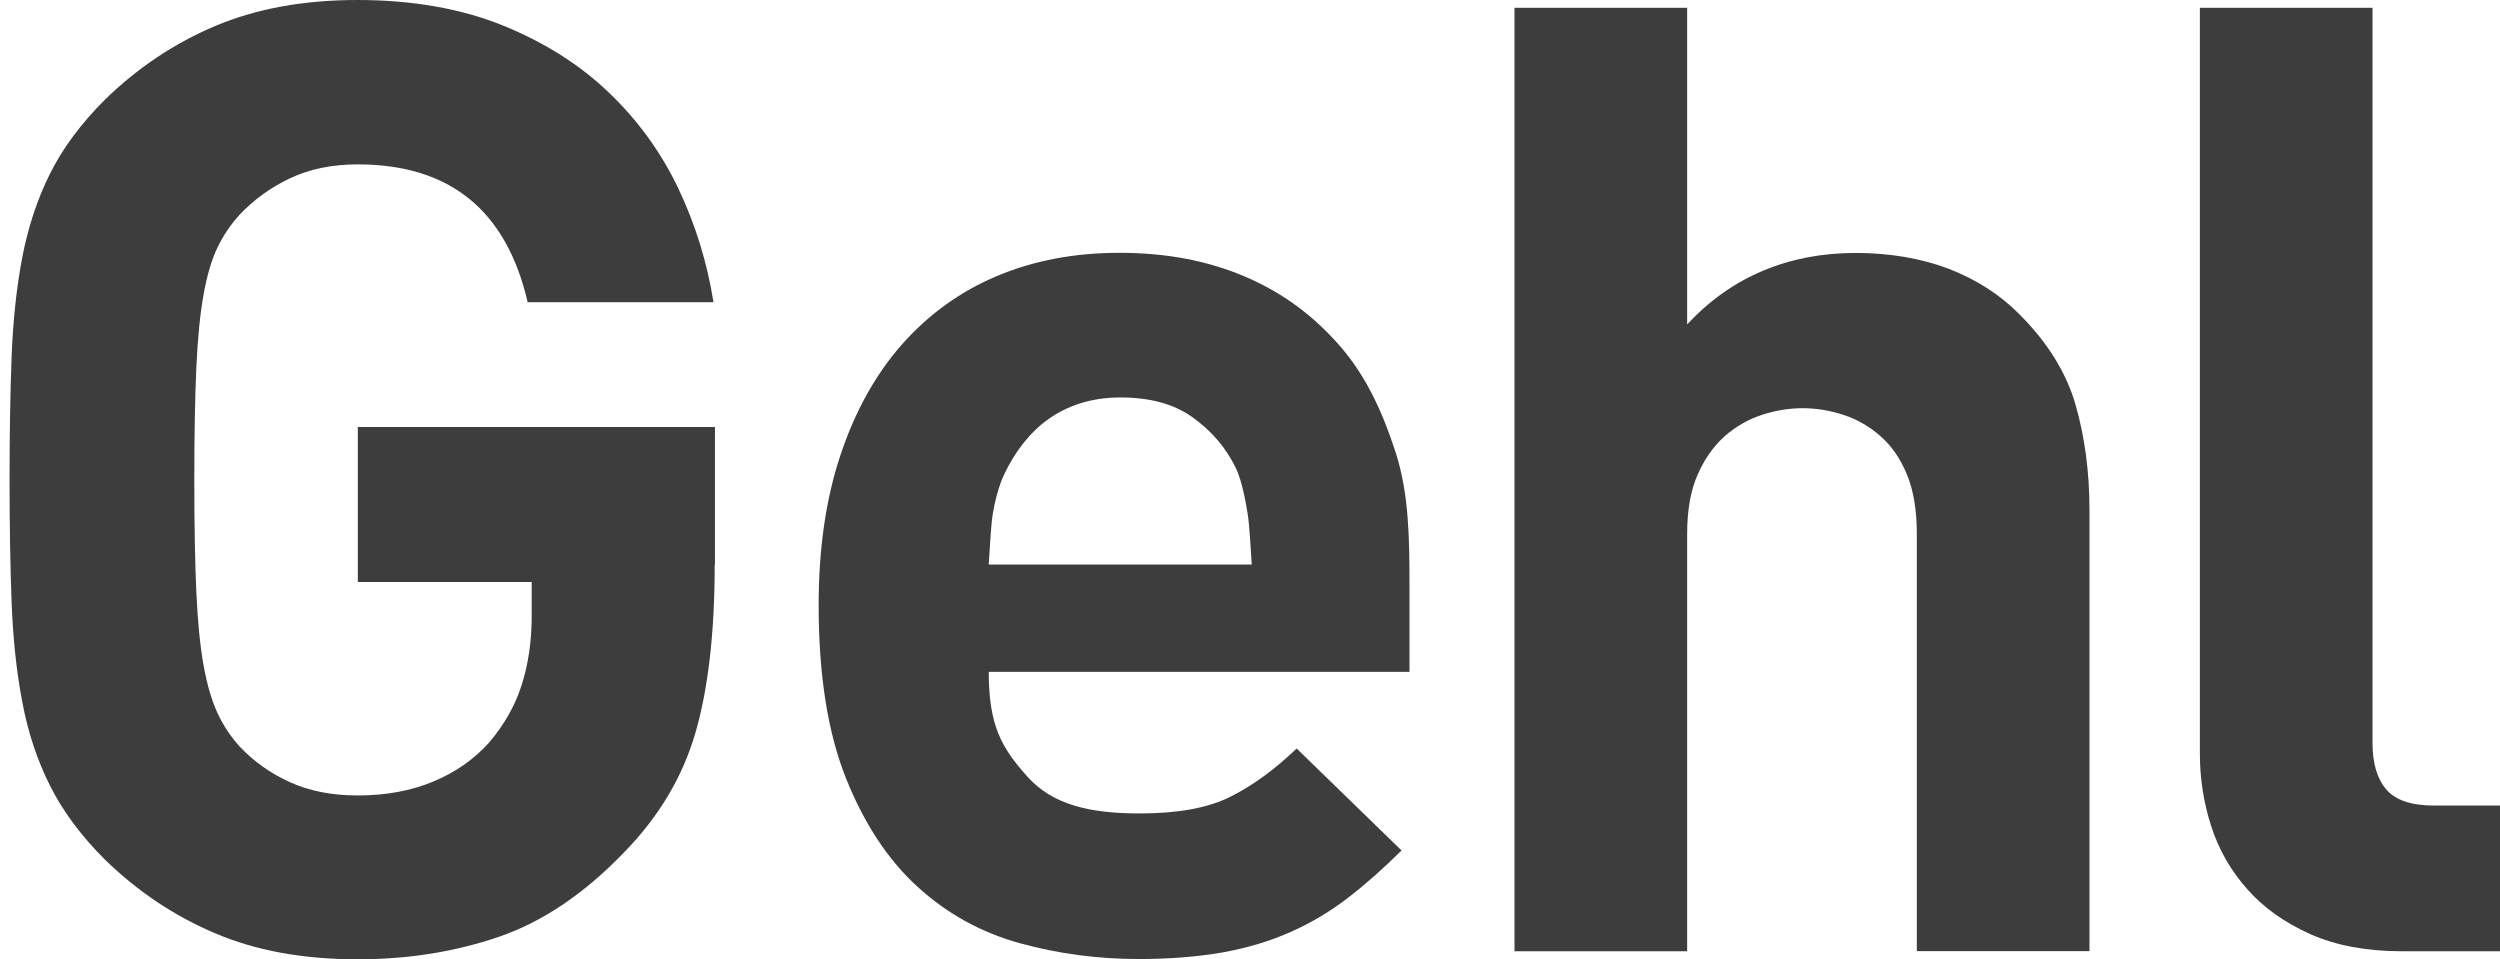
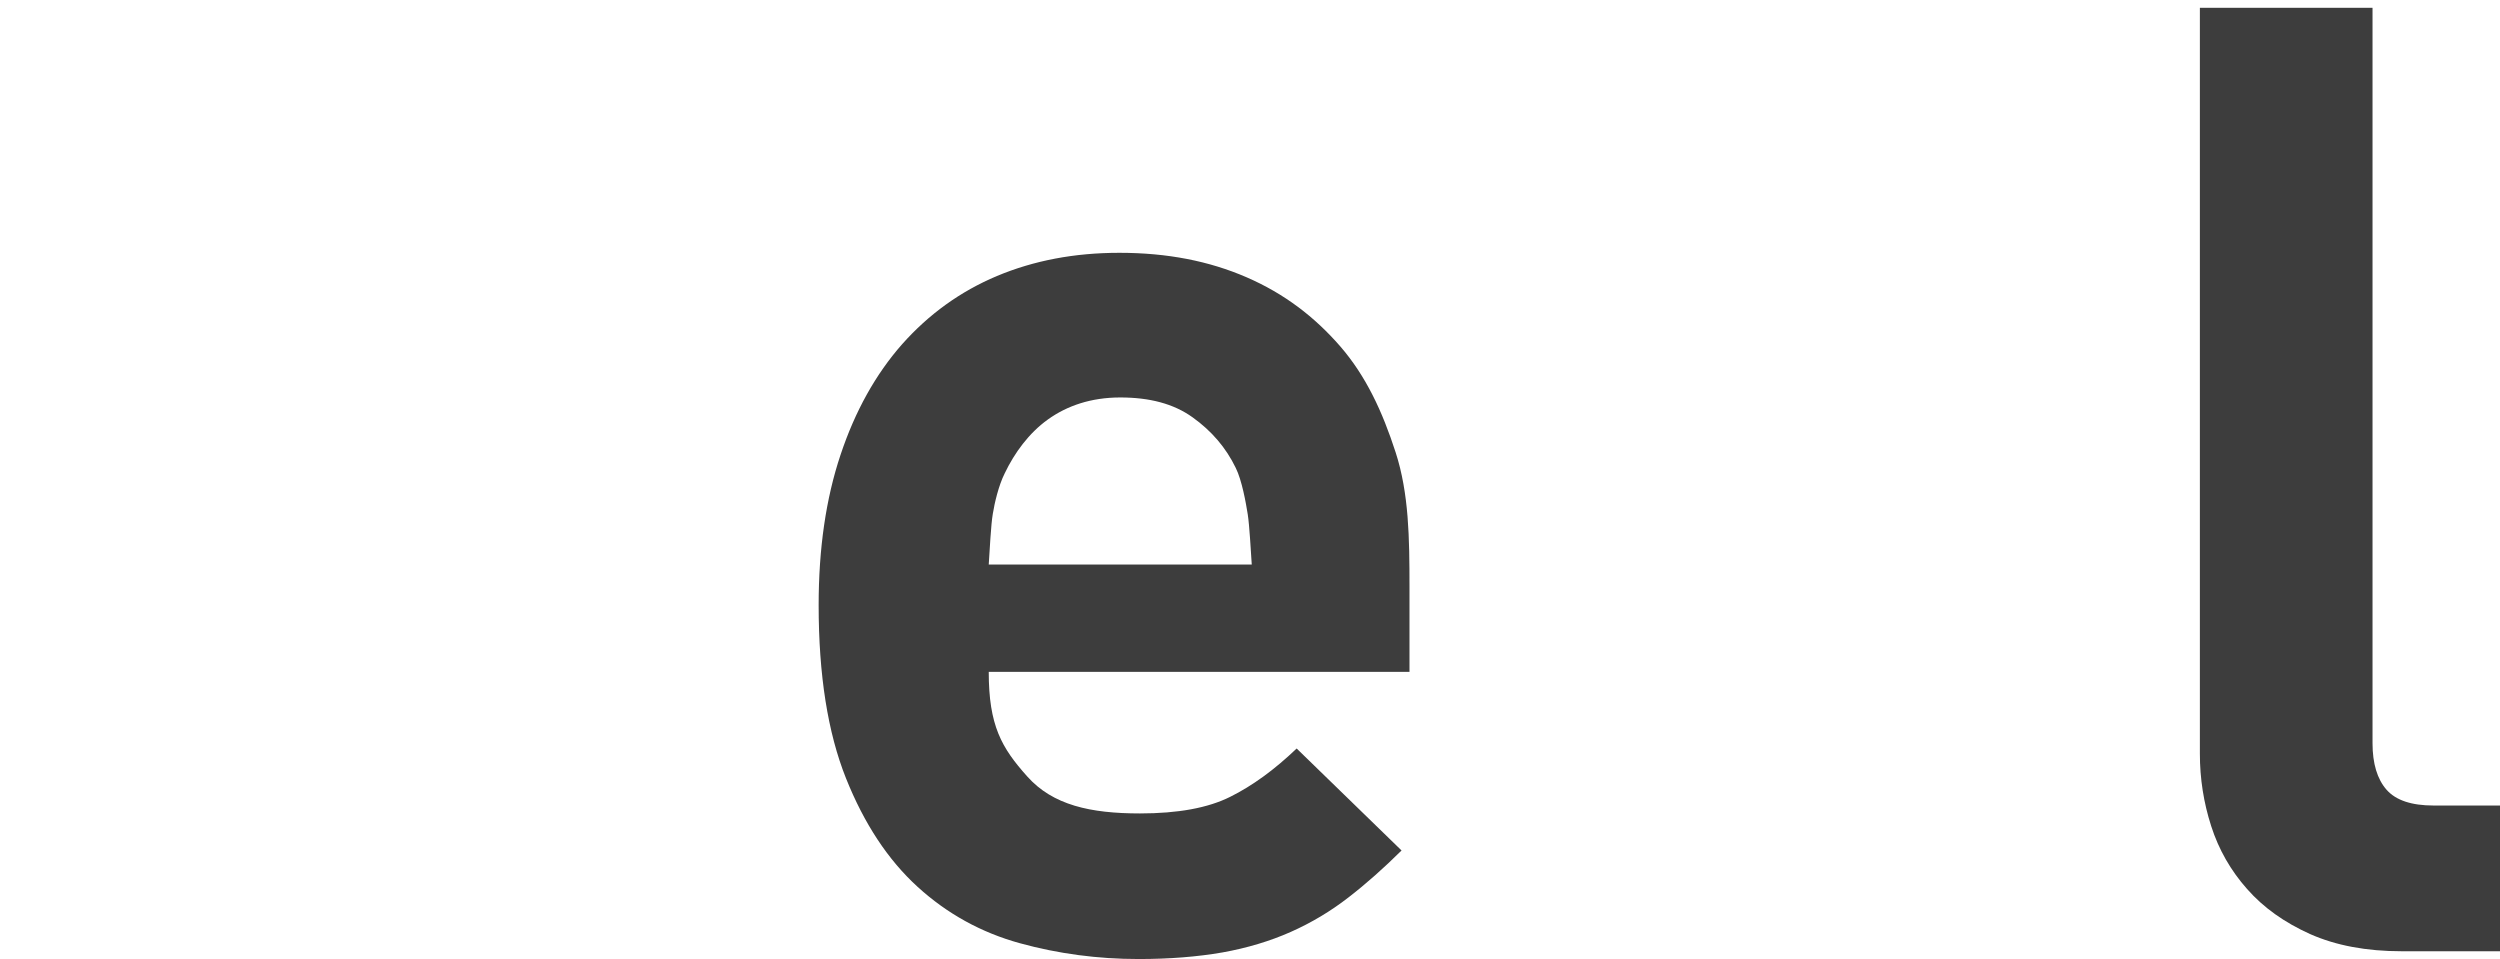
<svg xmlns="http://www.w3.org/2000/svg" width="258" height="99" viewBox="0 0 258 99" fill="none">
  <g opacity="0.9">
-     <path fill-rule="evenodd" clip-rule="evenodd" d="M73.757 58.245C73.757 65.266 73.091 71.055 71.772 75.611C70.454 80.167 67.998 84.279 64.445 87.921C60.338 92.201 56.022 95.123 51.498 96.674C46.974 98.225 42.117 99 36.9 99C31.321 99 26.436 98.114 22.232 96.327C18.027 94.555 14.239 92.021 10.853 88.739C8.383 86.274 6.482 83.726 5.163 81.081C3.831 78.436 2.874 75.541 2.291 72.398C1.694 69.254 1.333 65.82 1.194 62.081C1.056 58.342 0.986 54.146 0.986 49.493C0.986 44.84 1.056 40.658 1.194 36.919C1.333 33.18 1.694 29.746 2.291 26.602C2.887 23.459 3.845 20.564 5.163 17.919C6.482 15.274 8.383 12.726 10.853 10.261C14.225 6.979 18.027 4.445 22.232 2.673C26.436 0.9 31.321 0 36.9 0C42.478 0 47.543 0.872 51.831 2.603C56.119 4.334 59.783 6.633 62.794 9.514C65.805 12.38 68.206 15.69 69.996 19.429C71.772 23.168 72.98 27.087 73.632 31.186H54.454C52.261 21.7 46.419 16.964 36.914 16.964C34.263 16.964 31.932 17.449 29.92 18.404C27.907 19.36 26.173 20.62 24.716 22.171C23.8 23.182 23.051 24.29 22.454 25.522C21.857 26.755 21.372 28.375 21.011 30.383C20.65 32.391 20.4 34.911 20.261 37.971C20.123 41.032 20.053 44.882 20.053 49.521C20.053 54.16 20.123 58.023 20.261 61.084C20.4 64.144 20.65 66.665 21.011 68.673C21.372 70.681 21.857 72.315 22.454 73.603C23.051 74.877 23.8 76.012 24.716 77.023C26.173 78.574 27.907 79.807 29.92 80.721C31.932 81.635 34.263 82.091 36.914 82.091C39.842 82.091 42.437 81.607 44.726 80.651C47.016 79.696 48.931 78.353 50.485 76.621C52.039 74.793 53.163 72.813 53.843 70.667C54.523 68.52 54.87 66.18 54.87 63.618V60.059H36.928V44.065H73.784V58.287" fill="#282828" />
    <path fill-rule="evenodd" clip-rule="evenodd" d="M102.038 58.259C102.135 56.874 102.26 54.188 102.454 53.052C102.635 51.916 103.051 50.116 103.689 48.842C104.688 46.751 106.173 44.702 108.144 43.289C110.114 41.877 112.598 41.018 115.609 41.018C118.621 41.018 121.105 41.655 123.075 43.068C125.046 44.48 126.517 46.197 127.53 48.288C128.168 49.562 128.584 51.93 128.765 53.066C128.945 54.201 129.084 56.874 129.181 58.259H102.038ZM145.459 60.558C145.459 55.545 145.403 50.919 144.029 46.682C142.656 42.444 140.963 38.802 138.312 35.742C135.662 32.695 132.553 30.314 128.668 28.624C124.782 26.934 120.452 26.09 115.526 26.09C110.864 26.09 106.687 26.893 102.884 28.485C99.096 30.078 95.849 32.432 93.101 35.52C90.367 38.622 88.244 42.431 86.746 46.931C85.233 51.446 84.484 56.625 84.484 62.455C84.484 69.656 85.427 75.611 87.301 80.305C89.174 85 91.644 88.739 94.697 91.522C97.75 94.305 101.275 96.244 105.243 97.338C109.212 98.432 113.306 98.972 117.511 98.972C120.702 98.972 123.589 98.737 126.142 98.294C128.695 97.837 131.054 97.13 133.205 96.175C135.356 95.219 137.341 94.028 139.159 92.616C140.99 91.204 142.808 89.583 144.64 87.769L133.816 77.245C131.526 79.433 129.25 81.094 126.961 82.23C124.671 83.379 121.563 83.947 117.649 83.947C112.529 83.947 108.643 83.088 106.007 80.125C103.356 77.162 102.038 74.877 102.038 69.337H145.459V60.558Z" fill="#282828" />
-     <path fill-rule="evenodd" clip-rule="evenodd" d="M197.816 98.169V55.102C197.816 52.637 197.469 50.587 196.789 48.953C196.109 47.305 195.193 45.989 194.042 44.992C192.904 43.995 191.627 43.261 190.212 42.804C188.796 42.347 187.408 42.126 186.035 42.126C184.661 42.126 183.273 42.347 181.858 42.804C180.442 43.261 179.166 43.995 178.014 44.992C176.876 46.003 175.932 47.319 175.211 48.953C174.475 50.587 174.114 52.65 174.114 55.102V98.169H156.296V0.803H174.114V33.485C176.39 31.02 178.999 29.178 181.927 27.945C184.855 26.713 188.047 26.104 191.516 26.104C194.985 26.104 198.274 26.658 201.105 27.738C203.936 28.832 206.364 30.383 208.363 32.391C211.291 35.313 213.233 38.428 214.191 41.752C215.148 45.075 215.634 48.704 215.634 52.623V98.155H197.816" fill="#282828" />
    <path fill-rule="evenodd" clip-rule="evenodd" d="M247.856 98.169C244.207 98.169 241.057 97.574 238.406 96.397C235.756 95.206 233.591 93.668 231.898 91.744C230.205 89.833 228.97 87.672 228.193 85.249C227.416 82.839 227.027 80.347 227.027 77.799V0.803H244.845V76.705C244.845 78.796 245.331 80.402 246.288 81.496C247.246 82.59 248.869 83.13 251.145 83.13H258V98.169H247.856Z" fill="#282828" />
  </g>
</svg>